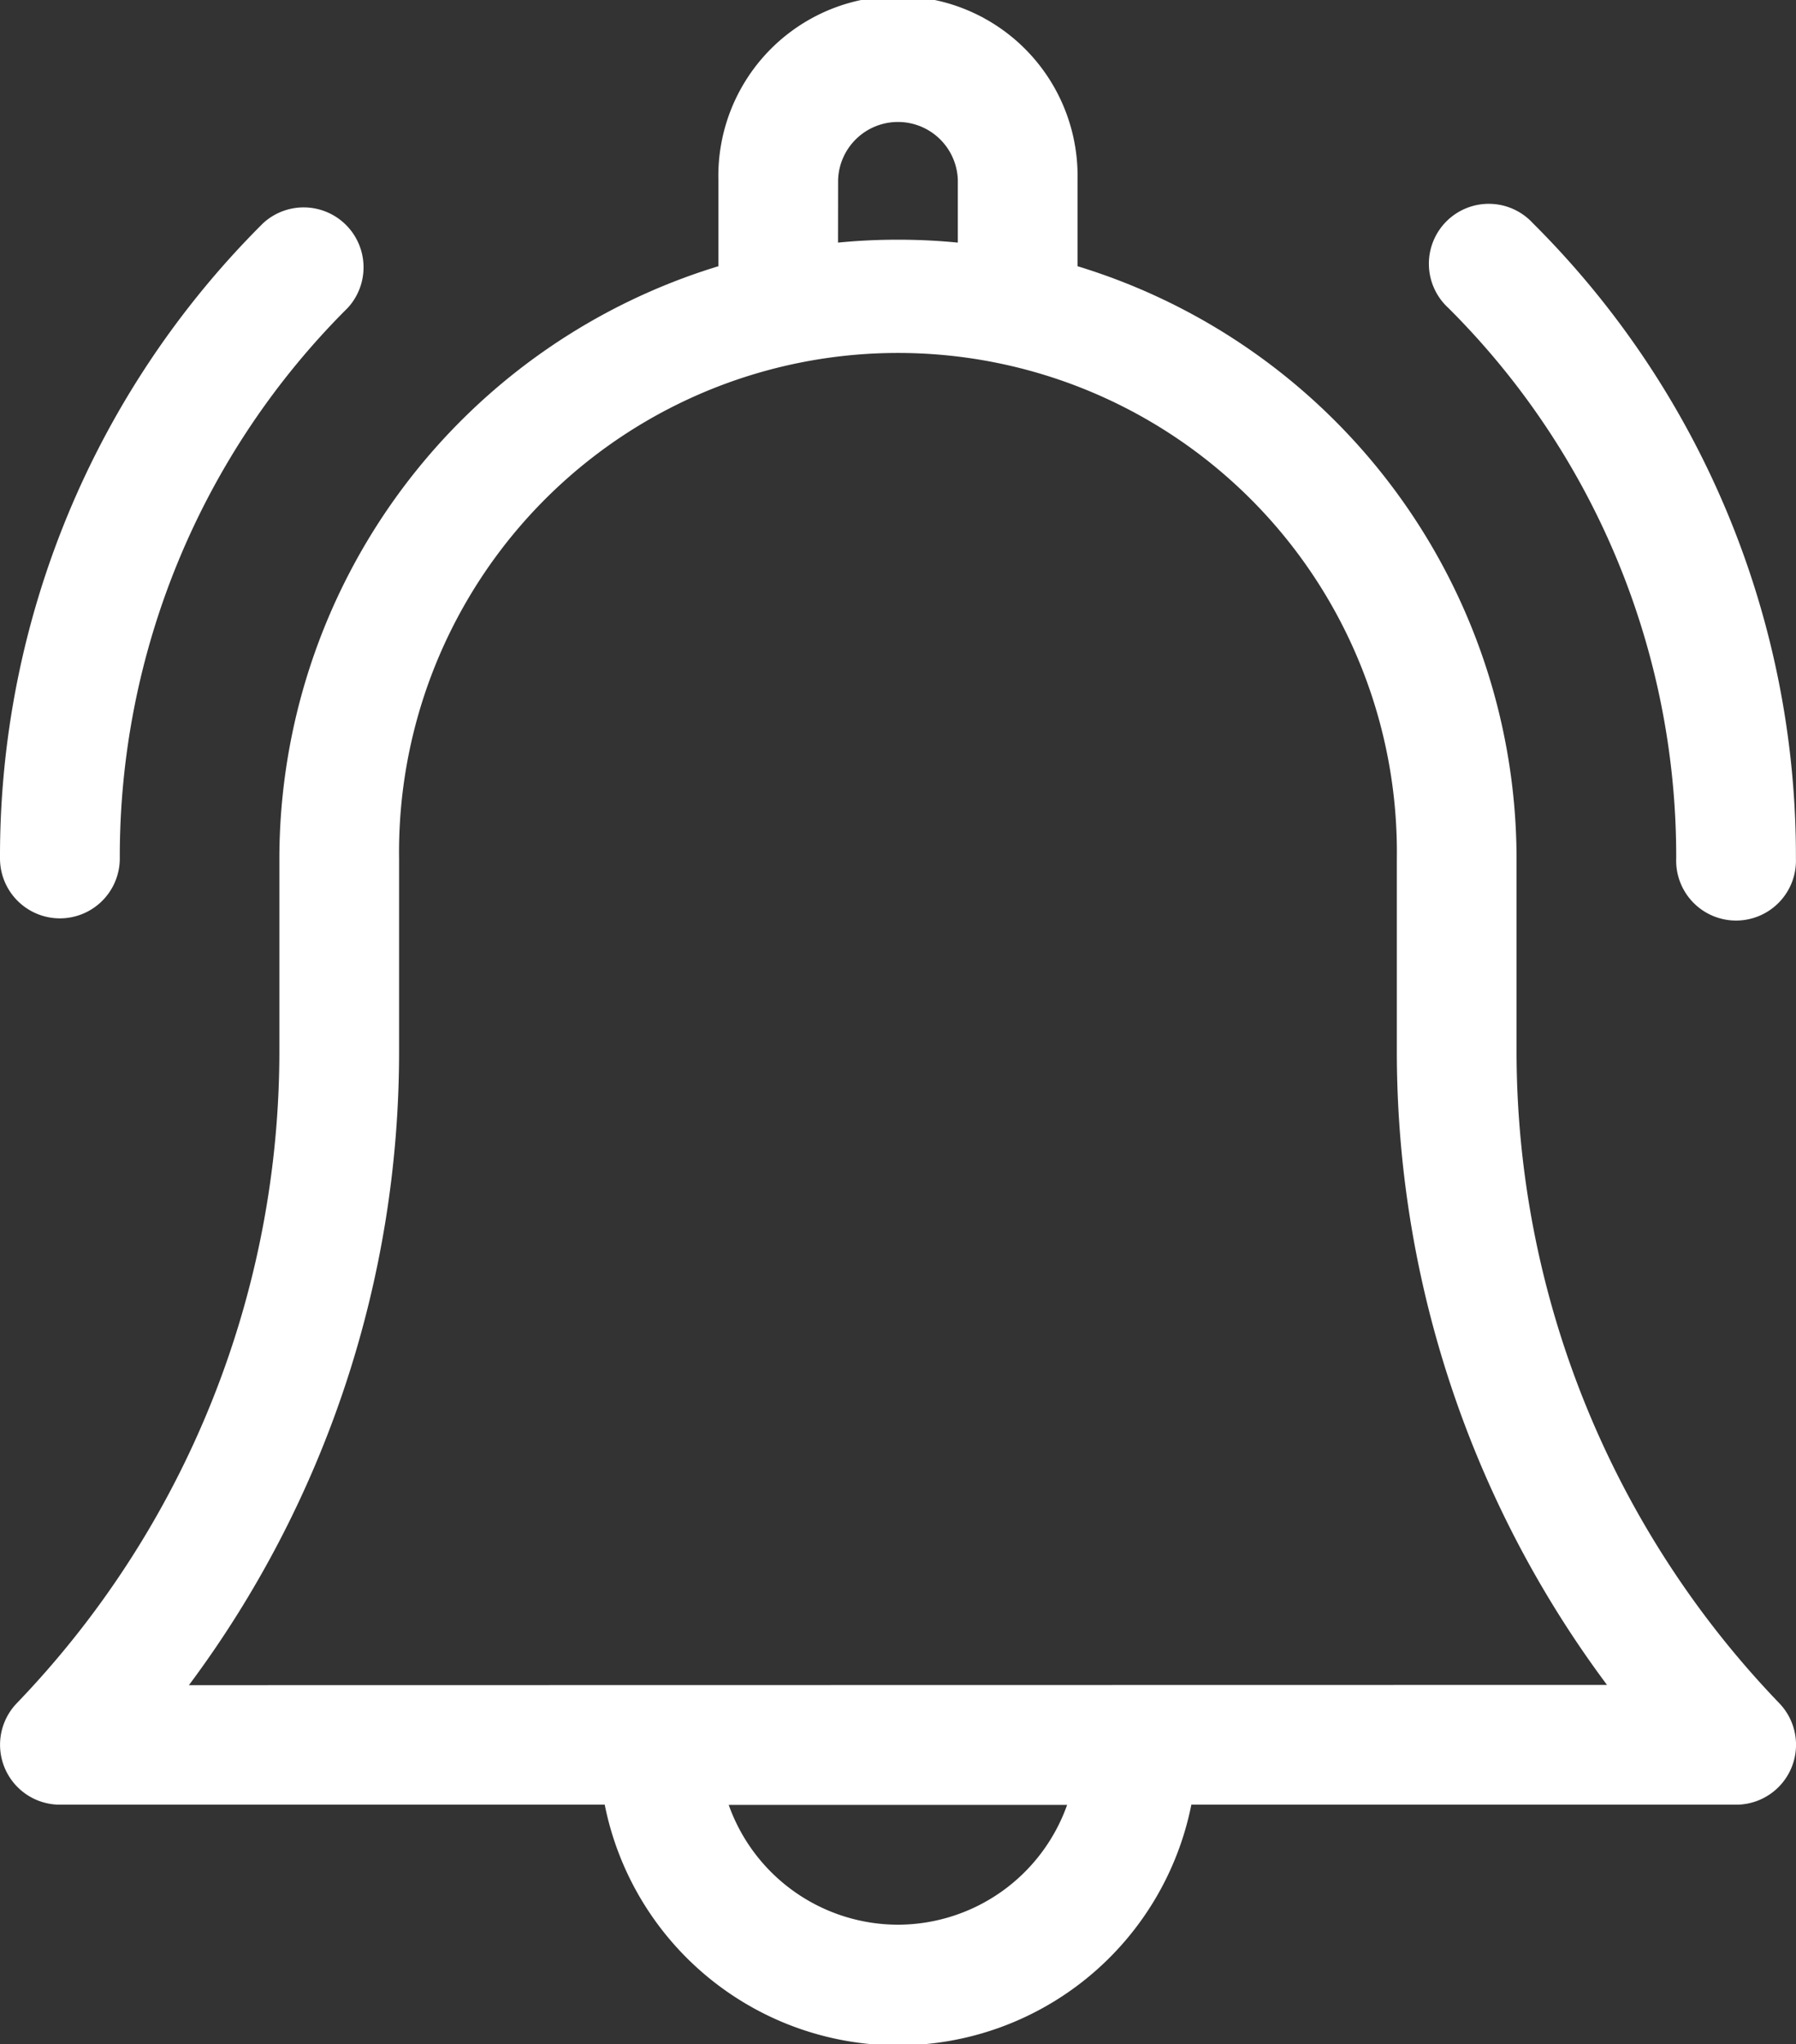
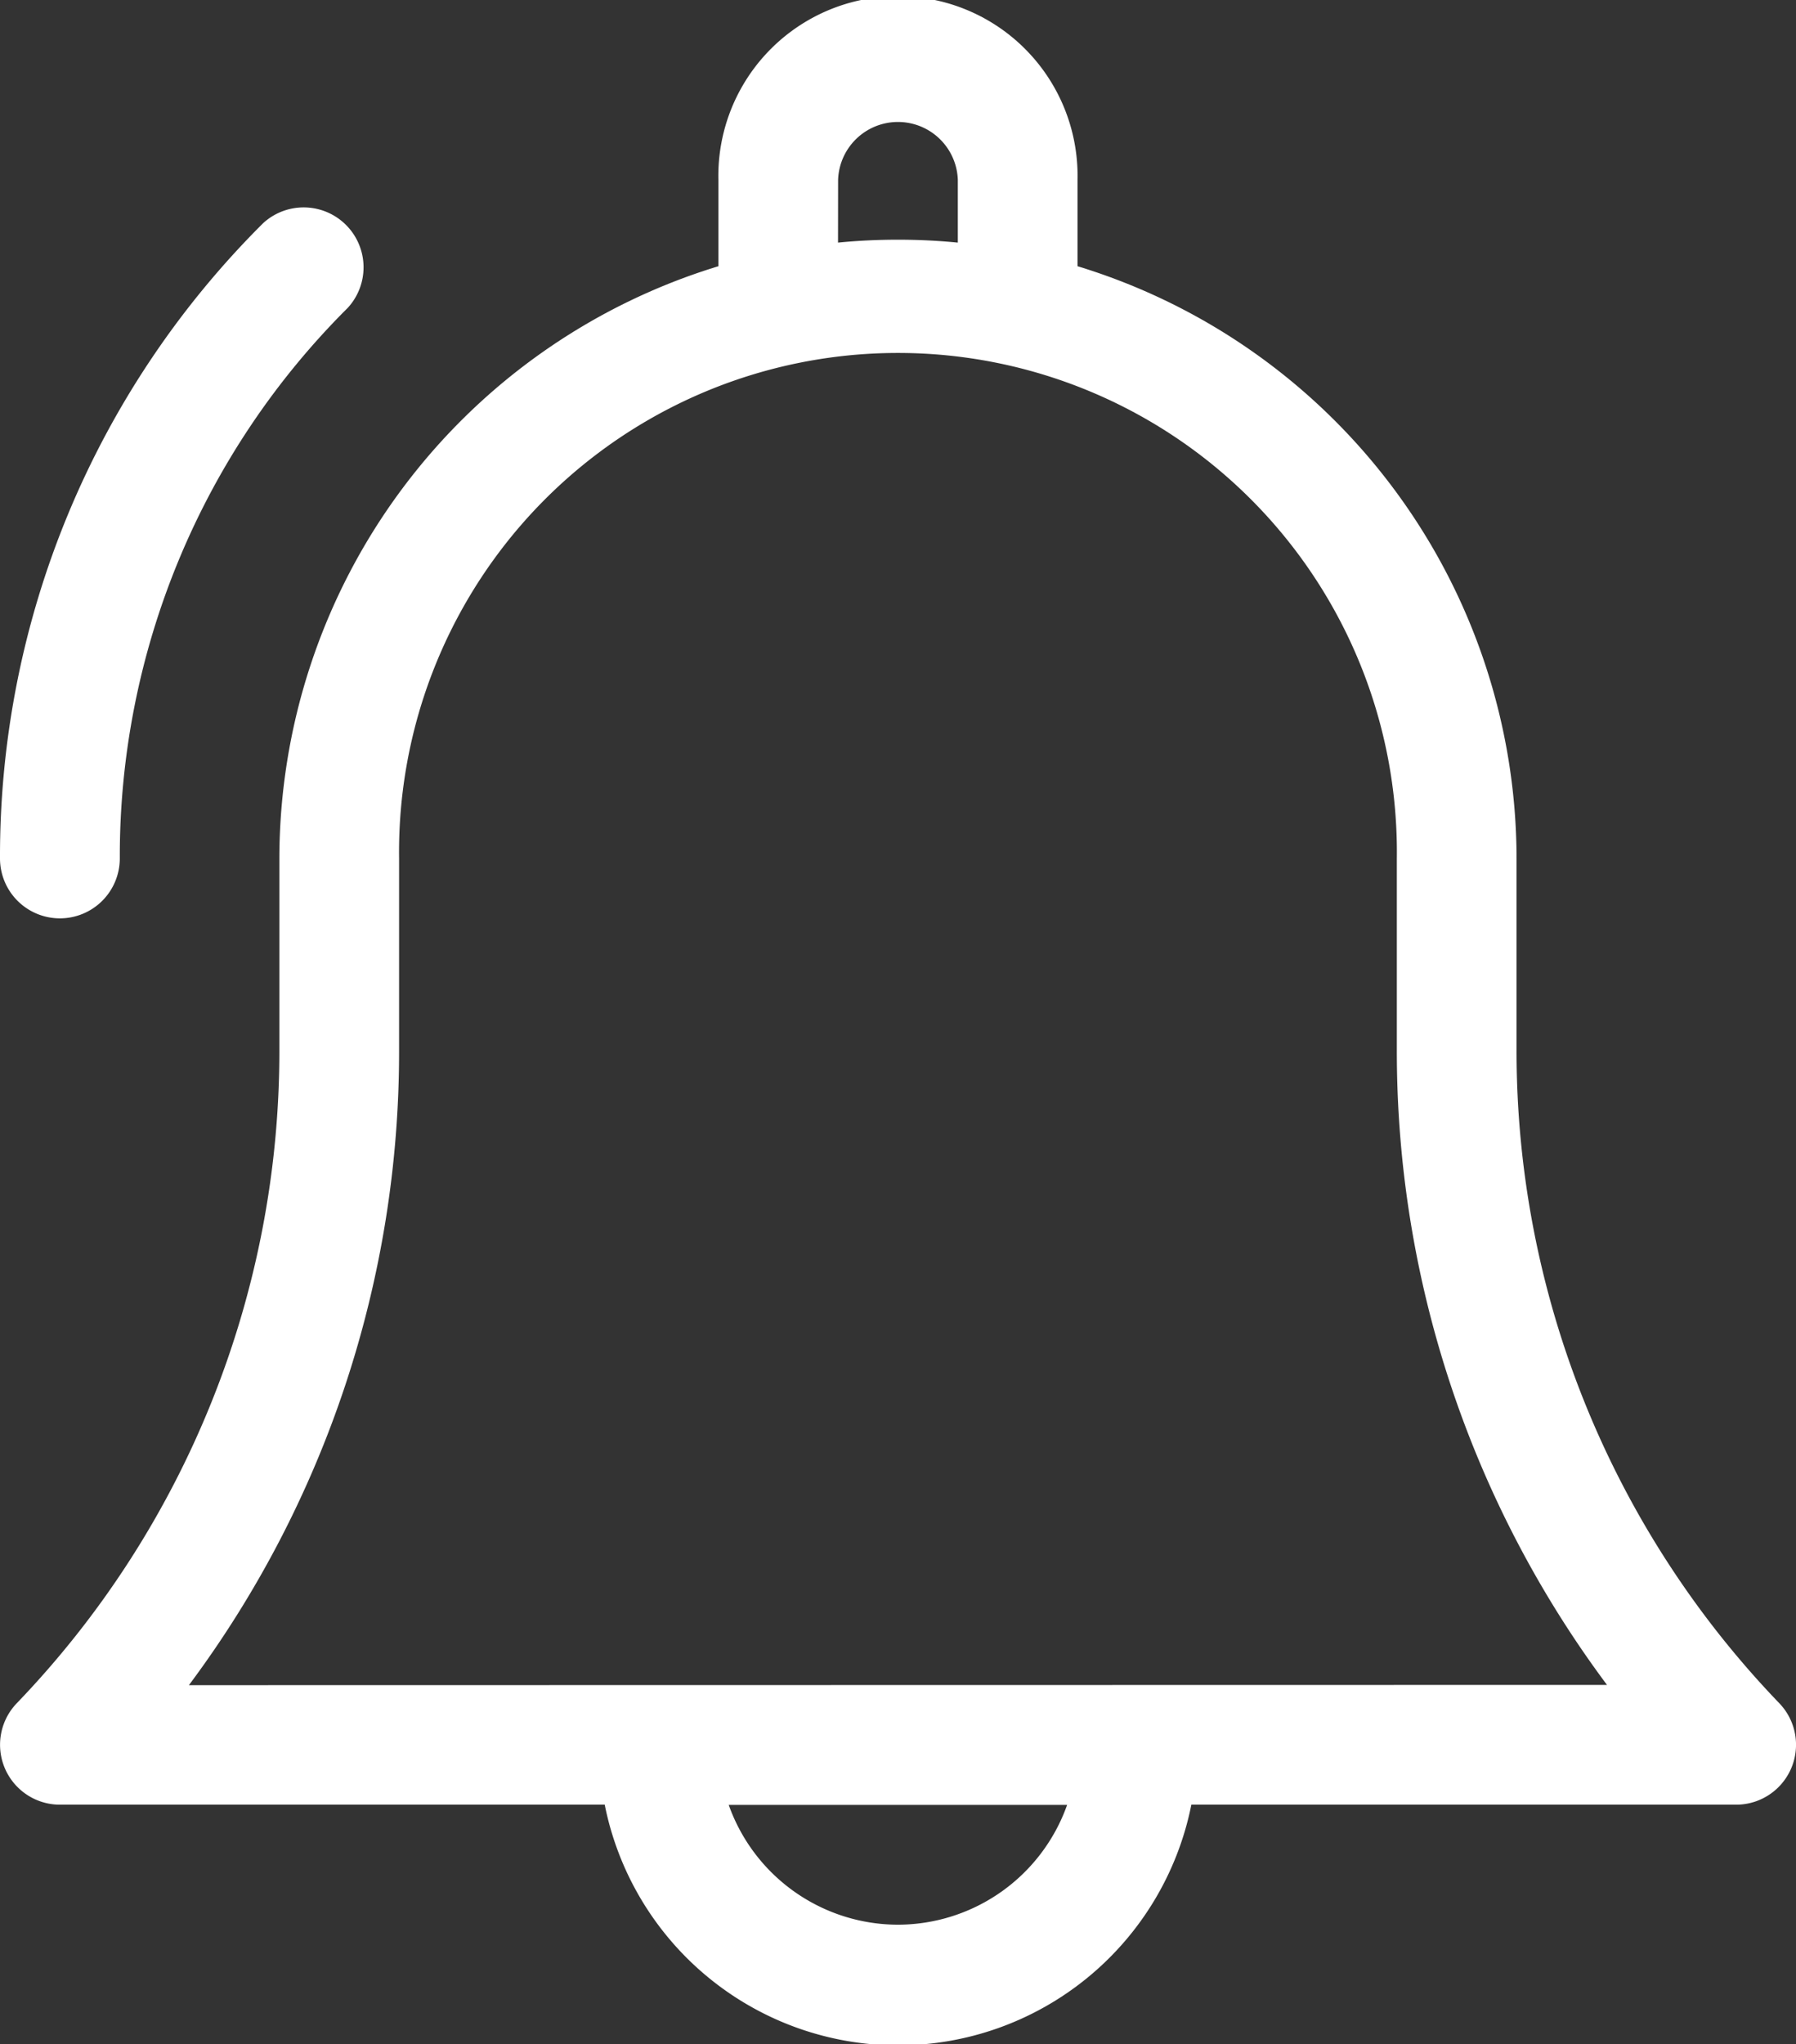
<svg xmlns="http://www.w3.org/2000/svg" width="22.218" height="25.279" viewBox="0 0 22.218 25.279">
  <rect x="0" y="0" width="22.218" height="25.279" fill="#333333" stroke="none" />
  <g id="header_icon_notification" data-name="header/icon_notification" transform="translate(-30.999)">
    <path id="パス_142" data-name="パス 142" d="M49.76,12.978V10.615a7.666,7.666,0,0,0-5.431-7.323V2.222a2.222,2.222,0,1,0-4.443,0v1.07a7.666,7.666,0,0,0-5.431,7.323v2.363a11.629,11.629,0,0,1-3.25,8.085.741.741,0,0,0,.535,1.253h6.74a3.7,3.7,0,0,0,7.257,0h6.74a.741.741,0,0,0,.535-1.253A11.629,11.629,0,0,1,49.76,12.978ZM41.367,2.222a.741.741,0,0,1,1.481,0V3c-.244-.024-.491-.036-.741-.036s-.5.012-.741.036ZM42.108,23.8a2.225,2.225,0,0,1-2.094-1.481H44.2A2.225,2.225,0,0,1,42.108,23.8Zm-8.772-2.962a13.094,13.094,0,0,0,2.6-7.857V10.615a6.172,6.172,0,1,1,12.343,0v2.363a13.094,13.094,0,0,0,2.6,7.857Z" fill="#fff" />
-     <path id="パス_143" data-name="パス 143" d="M392.529,59.579a.741.741,0,1,0,1.481,0,11.036,11.036,0,0,0-3.254-7.855.741.741,0,1,0-1.047,1.047A9.565,9.565,0,0,1,392.529,59.579Z" transform="translate(-340.794 -48.964)" fill="#fff" />
    <path id="パス_144" data-name="パス 144" d="M31.741,60.32a.741.741,0,0,0,.741-.741,9.565,9.565,0,0,1,2.82-6.808.741.741,0,0,0-1.047-1.047A11.036,11.036,0,0,0,31,59.579.741.741,0,0,0,31.741,60.32Z" transform="translate(-0.001 -48.964)" fill="#fff" />
  </g>
</svg>